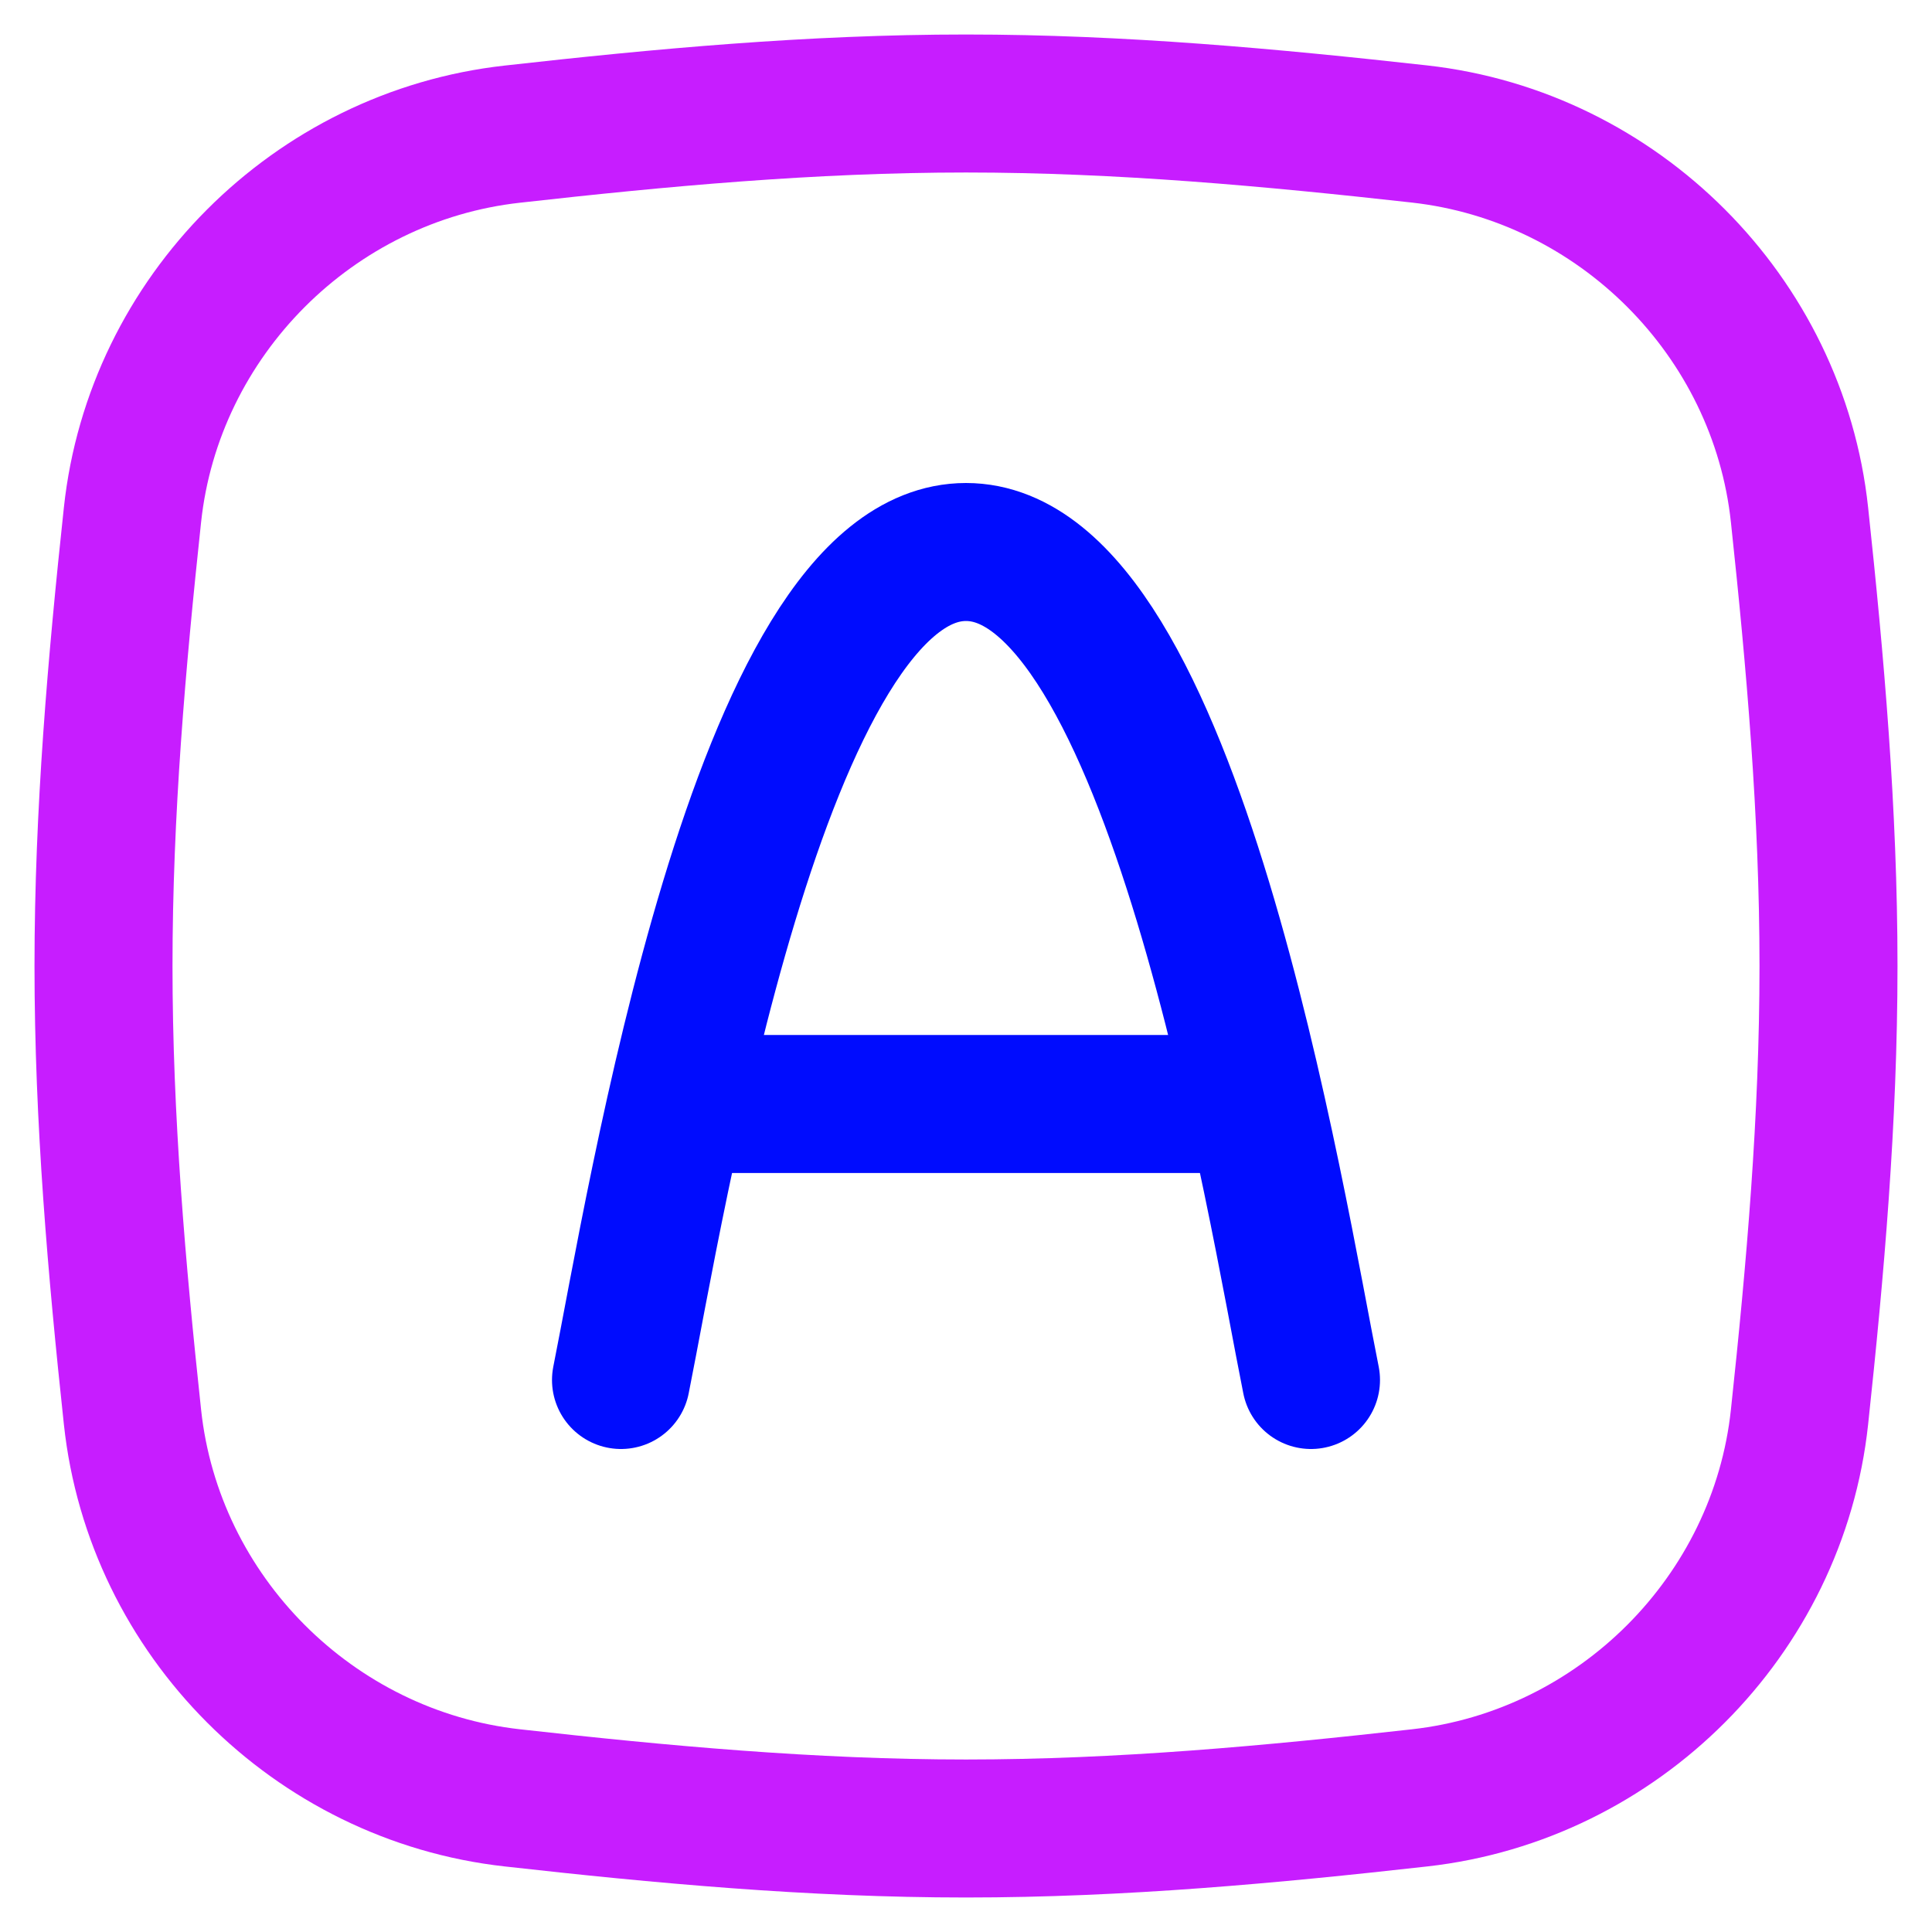
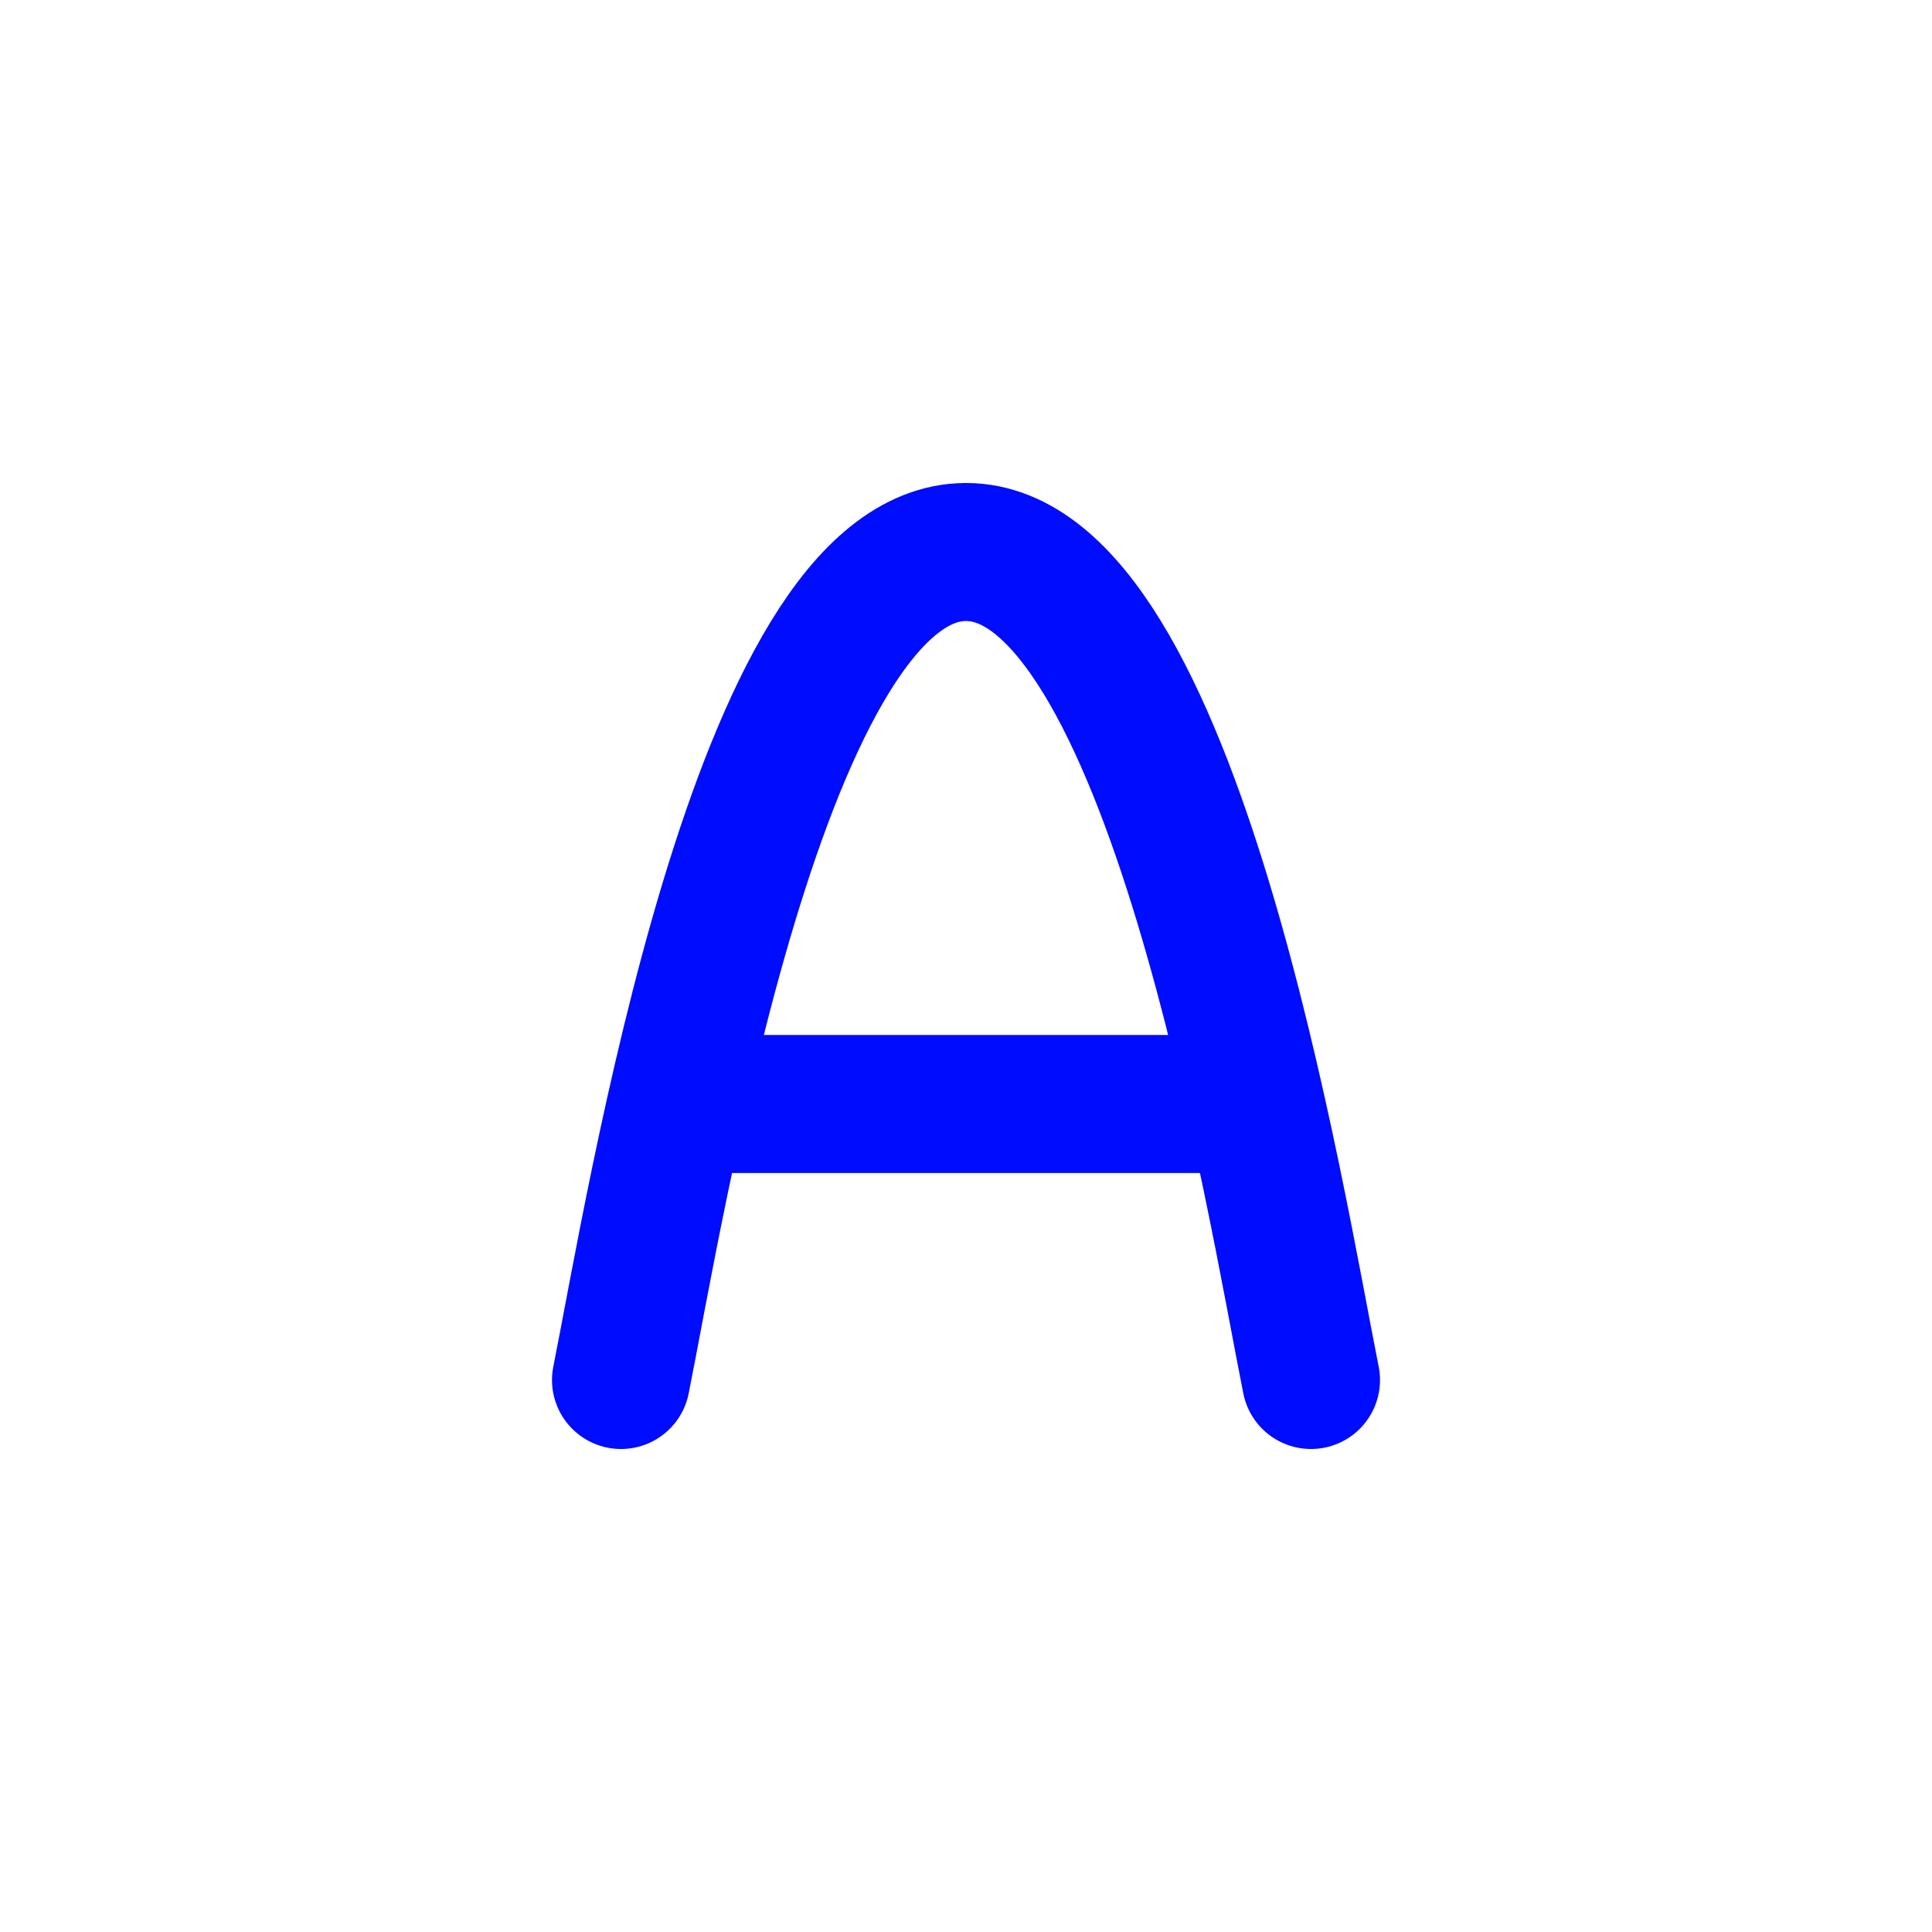
<svg xmlns="http://www.w3.org/2000/svg" fill="none" viewBox="0 0 14 14" id="Text-Square--Streamline-Flex-Neon">
  <desc>
    Text Square Streamline Icon: https://streamlinehq.com
  </desc>
  <g id="text-square--text-options-formatting-format-square-color-border-fill">
    <g id="Group 5765">
      <path id="Vector 2" stroke="#000cfe" stroke-linecap="round" stroke-linejoin="round" d="M4.5 10C4.75 8.756 5.504 4 7 4s2.25 4.756 2.5 6" stroke-width="1" />
      <path id="Vector 3" stroke="#000cfe" stroke-linecap="round" stroke-linejoin="round" d="M5.167 8h3.667" stroke-width="1" />
    </g>
-     <path id="Intersect" stroke="#c71dff" stroke-linecap="round" stroke-linejoin="round" d="M0.96 10.268C1.114 11.709 2.273 12.868 3.713 13.028 4.782 13.148 5.88 13.25 7 13.25s2.218 -0.102 3.287 -0.222c1.44 -0.161 2.599 -1.319 2.753 -2.76 0.114 -1.063 0.21 -2.155 0.21 -3.268 0 -1.113 -0.096 -2.205 -0.21 -3.269 -0.154 -1.441 -1.313 -2.599 -2.753 -2.76C9.218 0.852 8.12 0.75 7 0.75S4.782 0.852 3.713 0.972C2.273 1.132 1.114 2.291 0.96 3.731 0.846 4.795 0.75 5.887 0.75 7c0 1.113 0.096 2.205 0.21 3.268Z" stroke-width="1" />
  </g>
</svg>